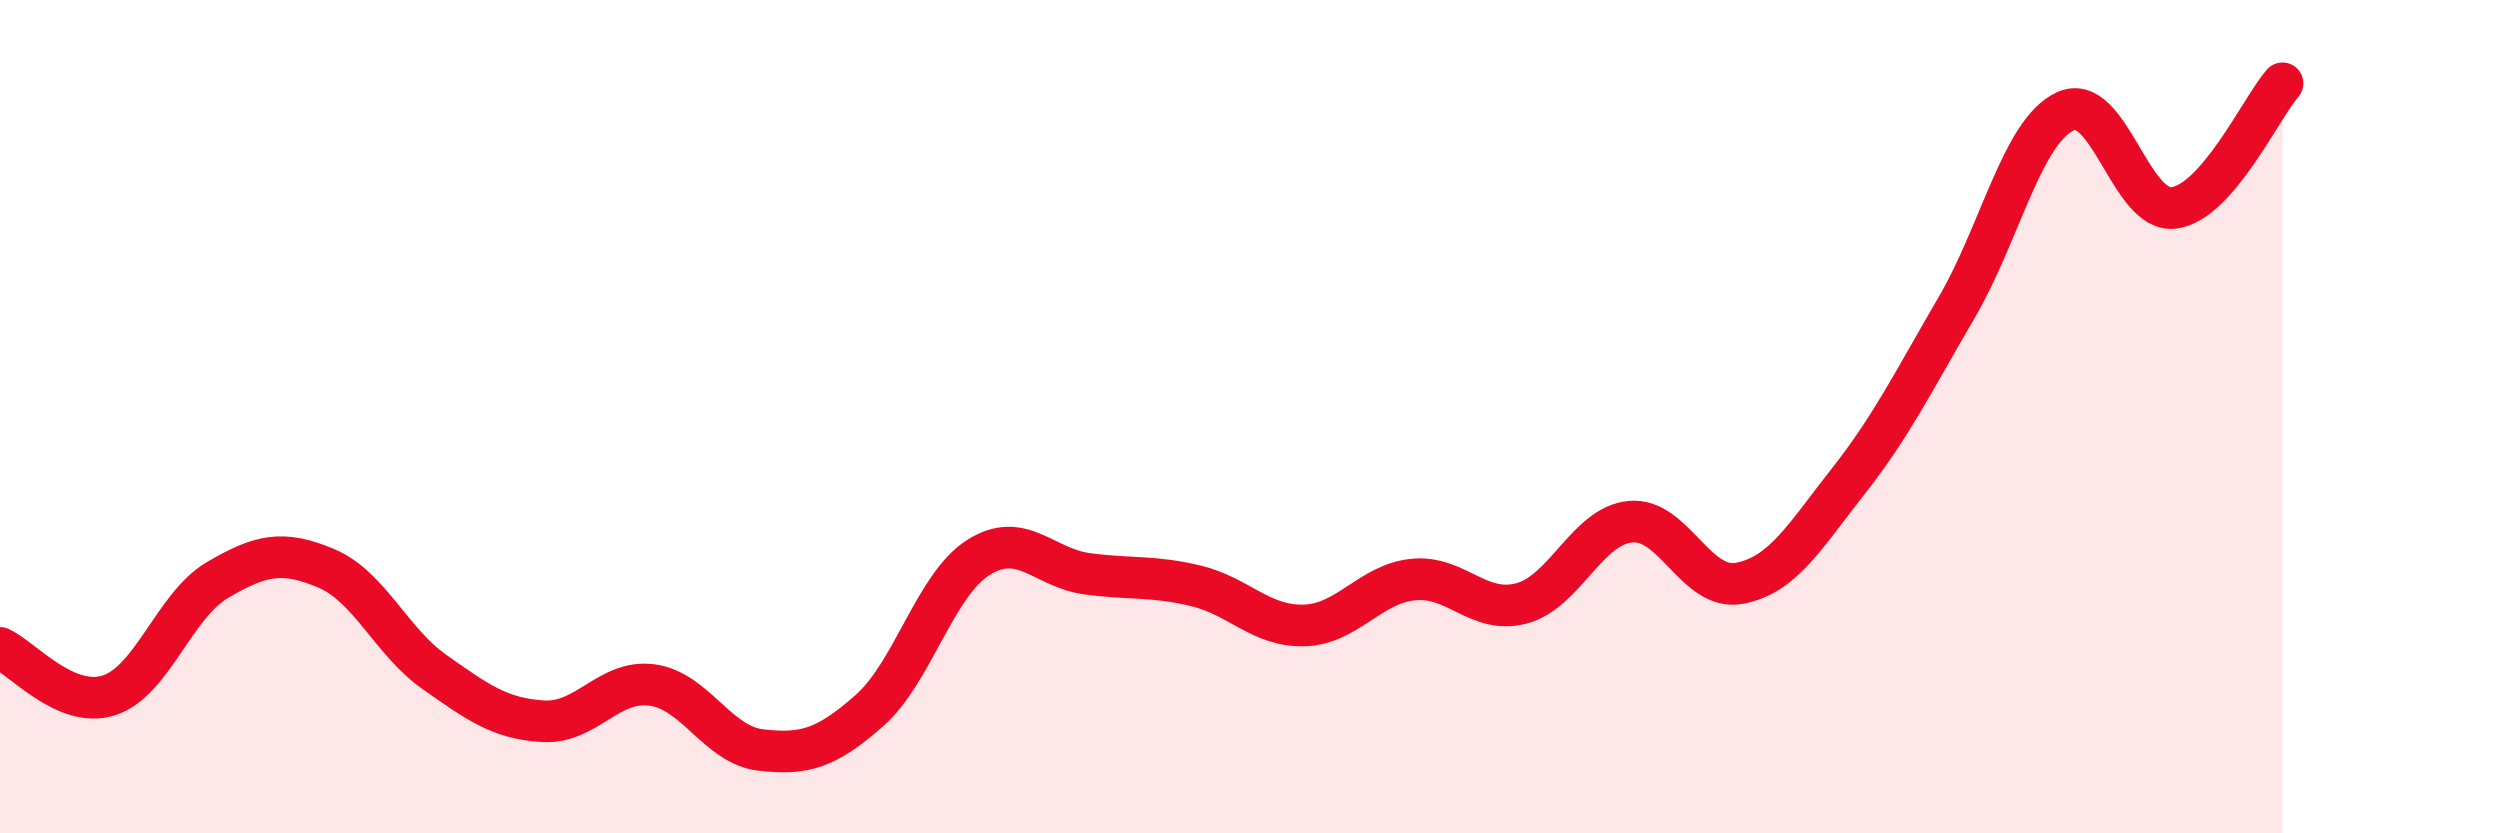
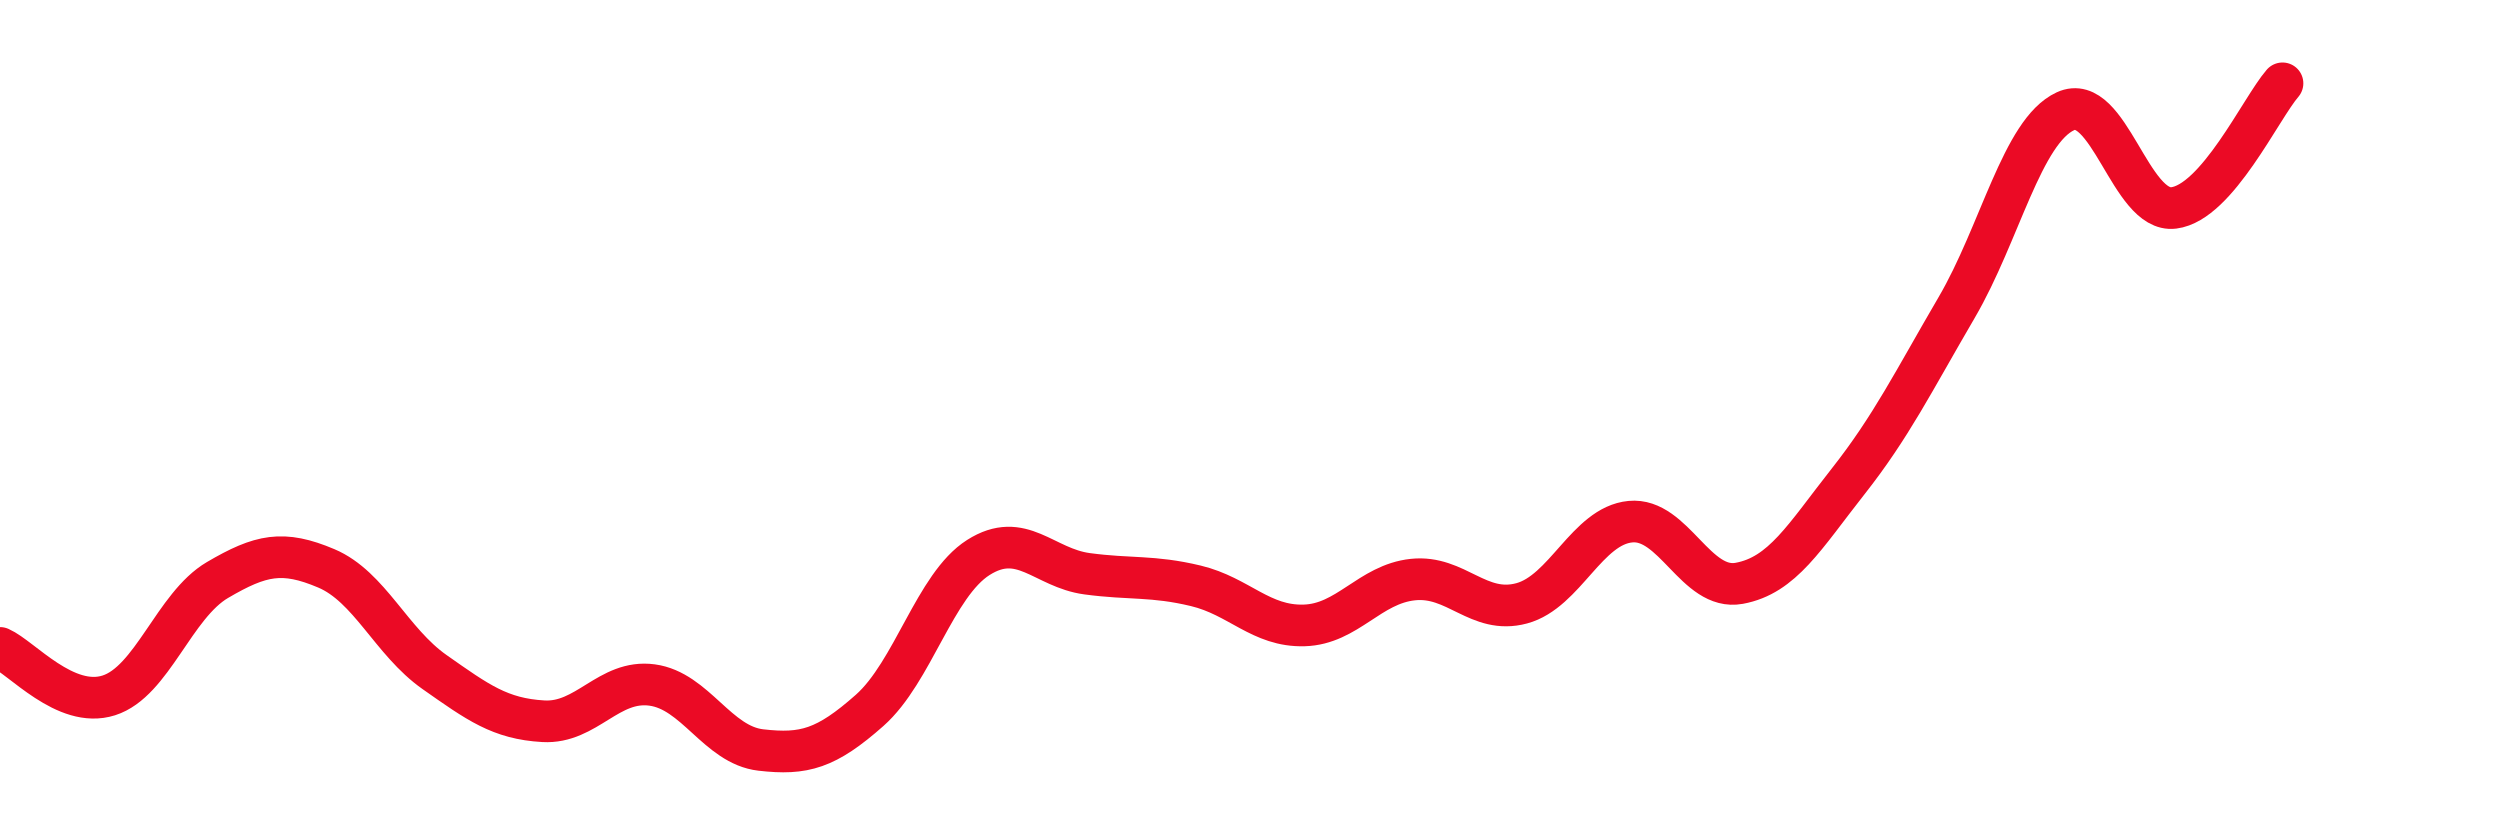
<svg xmlns="http://www.w3.org/2000/svg" width="60" height="20" viewBox="0 0 60 20">
-   <path d="M 0,15.55 C 0.52,15.78 1.57,17.02 2.61,16.69 C 3.65,16.36 4.18,14.53 5.22,13.92 C 6.26,13.31 6.79,13.2 7.83,13.64 C 8.87,14.08 9.39,15.4 10.43,16.13 C 11.47,16.86 12,17.25 13.04,17.31 C 14.08,17.37 14.61,16.3 15.65,16.44 C 16.69,16.58 17.22,17.88 18.26,18 C 19.3,18.12 19.83,17.97 20.87,17.05 C 21.91,16.13 22.44,14.04 23.48,13.38 C 24.52,12.72 25.05,13.63 26.09,13.77 C 27.13,13.91 27.66,13.81 28.7,14.06 C 29.74,14.31 30.26,15.04 31.3,15.01 C 32.34,14.98 32.87,14.02 33.91,13.91 C 34.95,13.8 35.48,14.76 36.52,14.48 C 37.56,14.2 38.09,12.62 39.13,12.52 C 40.17,12.42 40.7,14.19 41.74,14 C 42.78,13.81 43.31,12.88 44.35,11.56 C 45.39,10.24 45.92,9.16 46.96,7.38 C 48,5.6 48.53,3.15 49.57,2.67 C 50.61,2.19 51.13,5.12 52.17,4.99 C 53.21,4.86 54.26,2.6 54.78,2L54.78 20L0 20Z" fill="#EB0A25" opacity="0.1" stroke-linecap="round" stroke-linejoin="round" />
  <path d="M 0,15.55 C 0.52,15.78 1.57,17.02 2.61,16.69 C 3.65,16.36 4.18,14.53 5.22,13.92 C 6.26,13.31 6.79,13.2 7.83,13.64 C 8.87,14.08 9.39,15.4 10.43,16.13 C 11.47,16.86 12,17.25 13.04,17.31 C 14.08,17.37 14.61,16.3 15.65,16.44 C 16.69,16.58 17.22,17.88 18.26,18 C 19.3,18.12 19.83,17.97 20.87,17.05 C 21.91,16.13 22.44,14.04 23.48,13.38 C 24.52,12.72 25.05,13.63 26.09,13.77 C 27.13,13.91 27.66,13.81 28.7,14.06 C 29.74,14.31 30.26,15.04 31.3,15.01 C 32.34,14.98 32.87,14.02 33.91,13.91 C 34.95,13.8 35.48,14.76 36.52,14.48 C 37.56,14.2 38.09,12.62 39.13,12.52 C 40.17,12.42 40.7,14.19 41.74,14 C 42.78,13.81 43.31,12.88 44.35,11.56 C 45.39,10.24 45.92,9.16 46.96,7.38 C 48,5.6 48.53,3.15 49.57,2.67 C 50.61,2.19 51.13,5.12 52.17,4.99 C 53.21,4.86 54.26,2.6 54.78,2" stroke="#EB0A25" stroke-width="1" fill="none" stroke-linecap="round" stroke-linejoin="round" />
</svg>